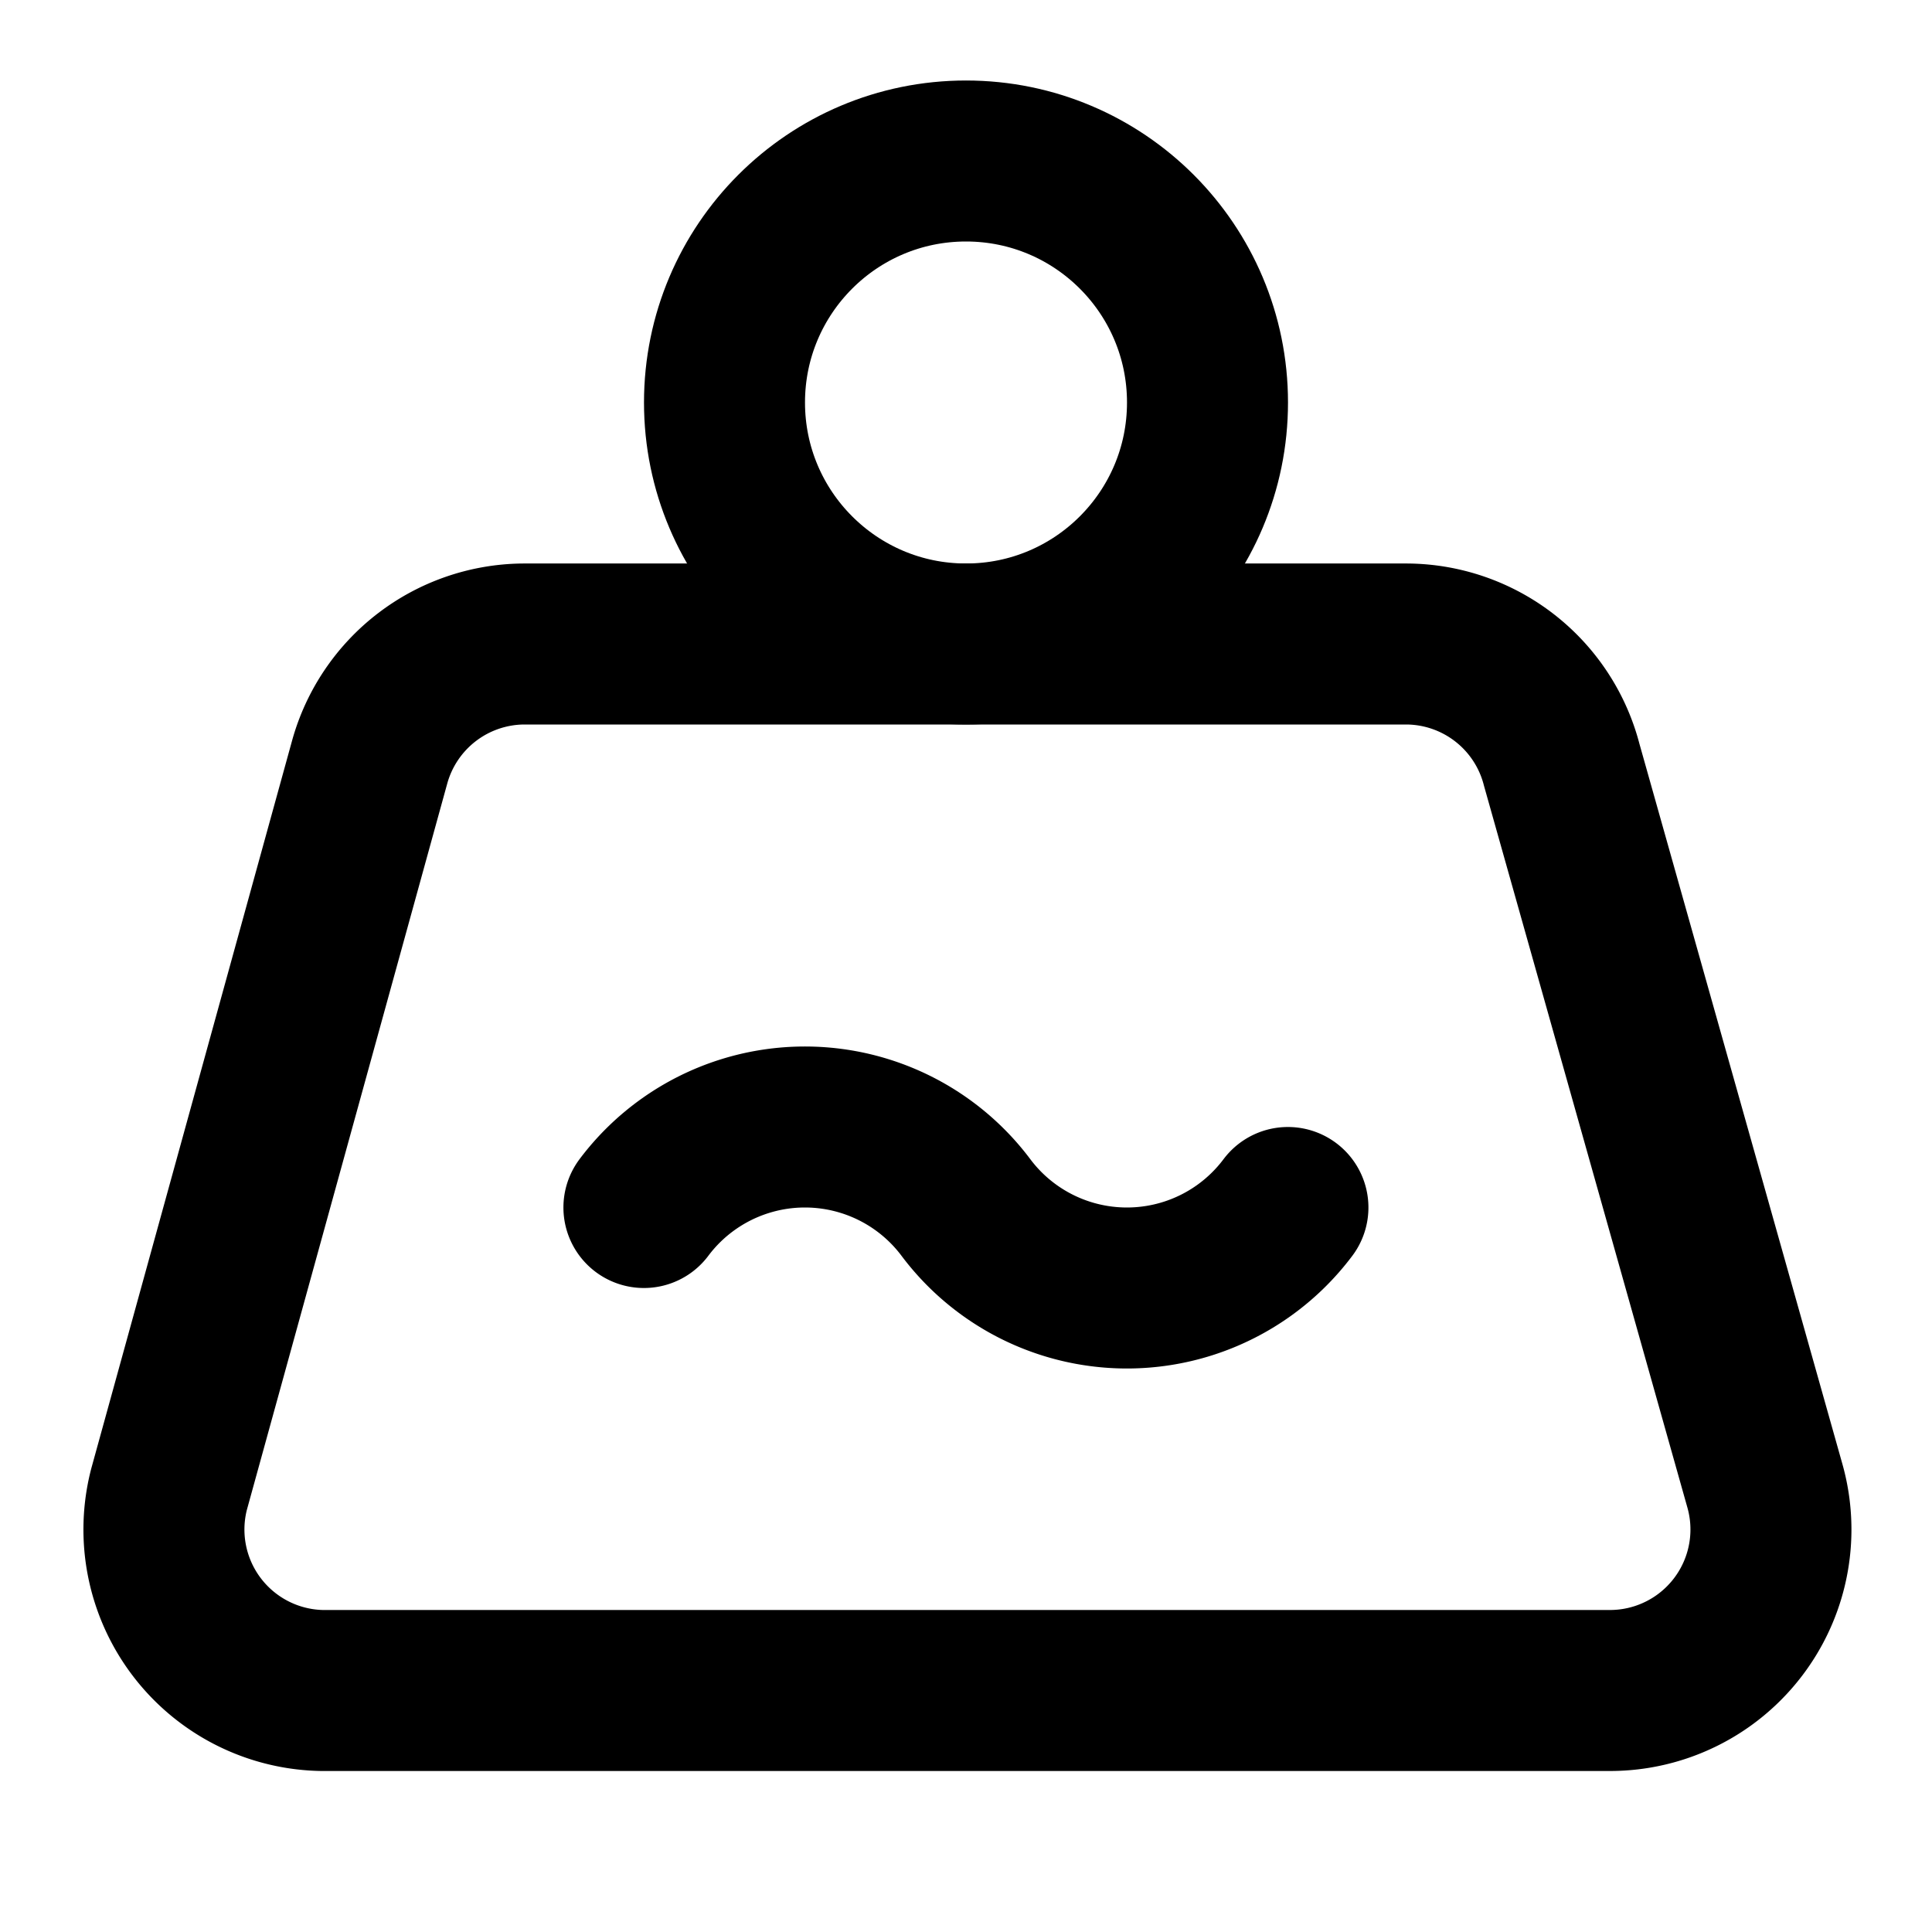
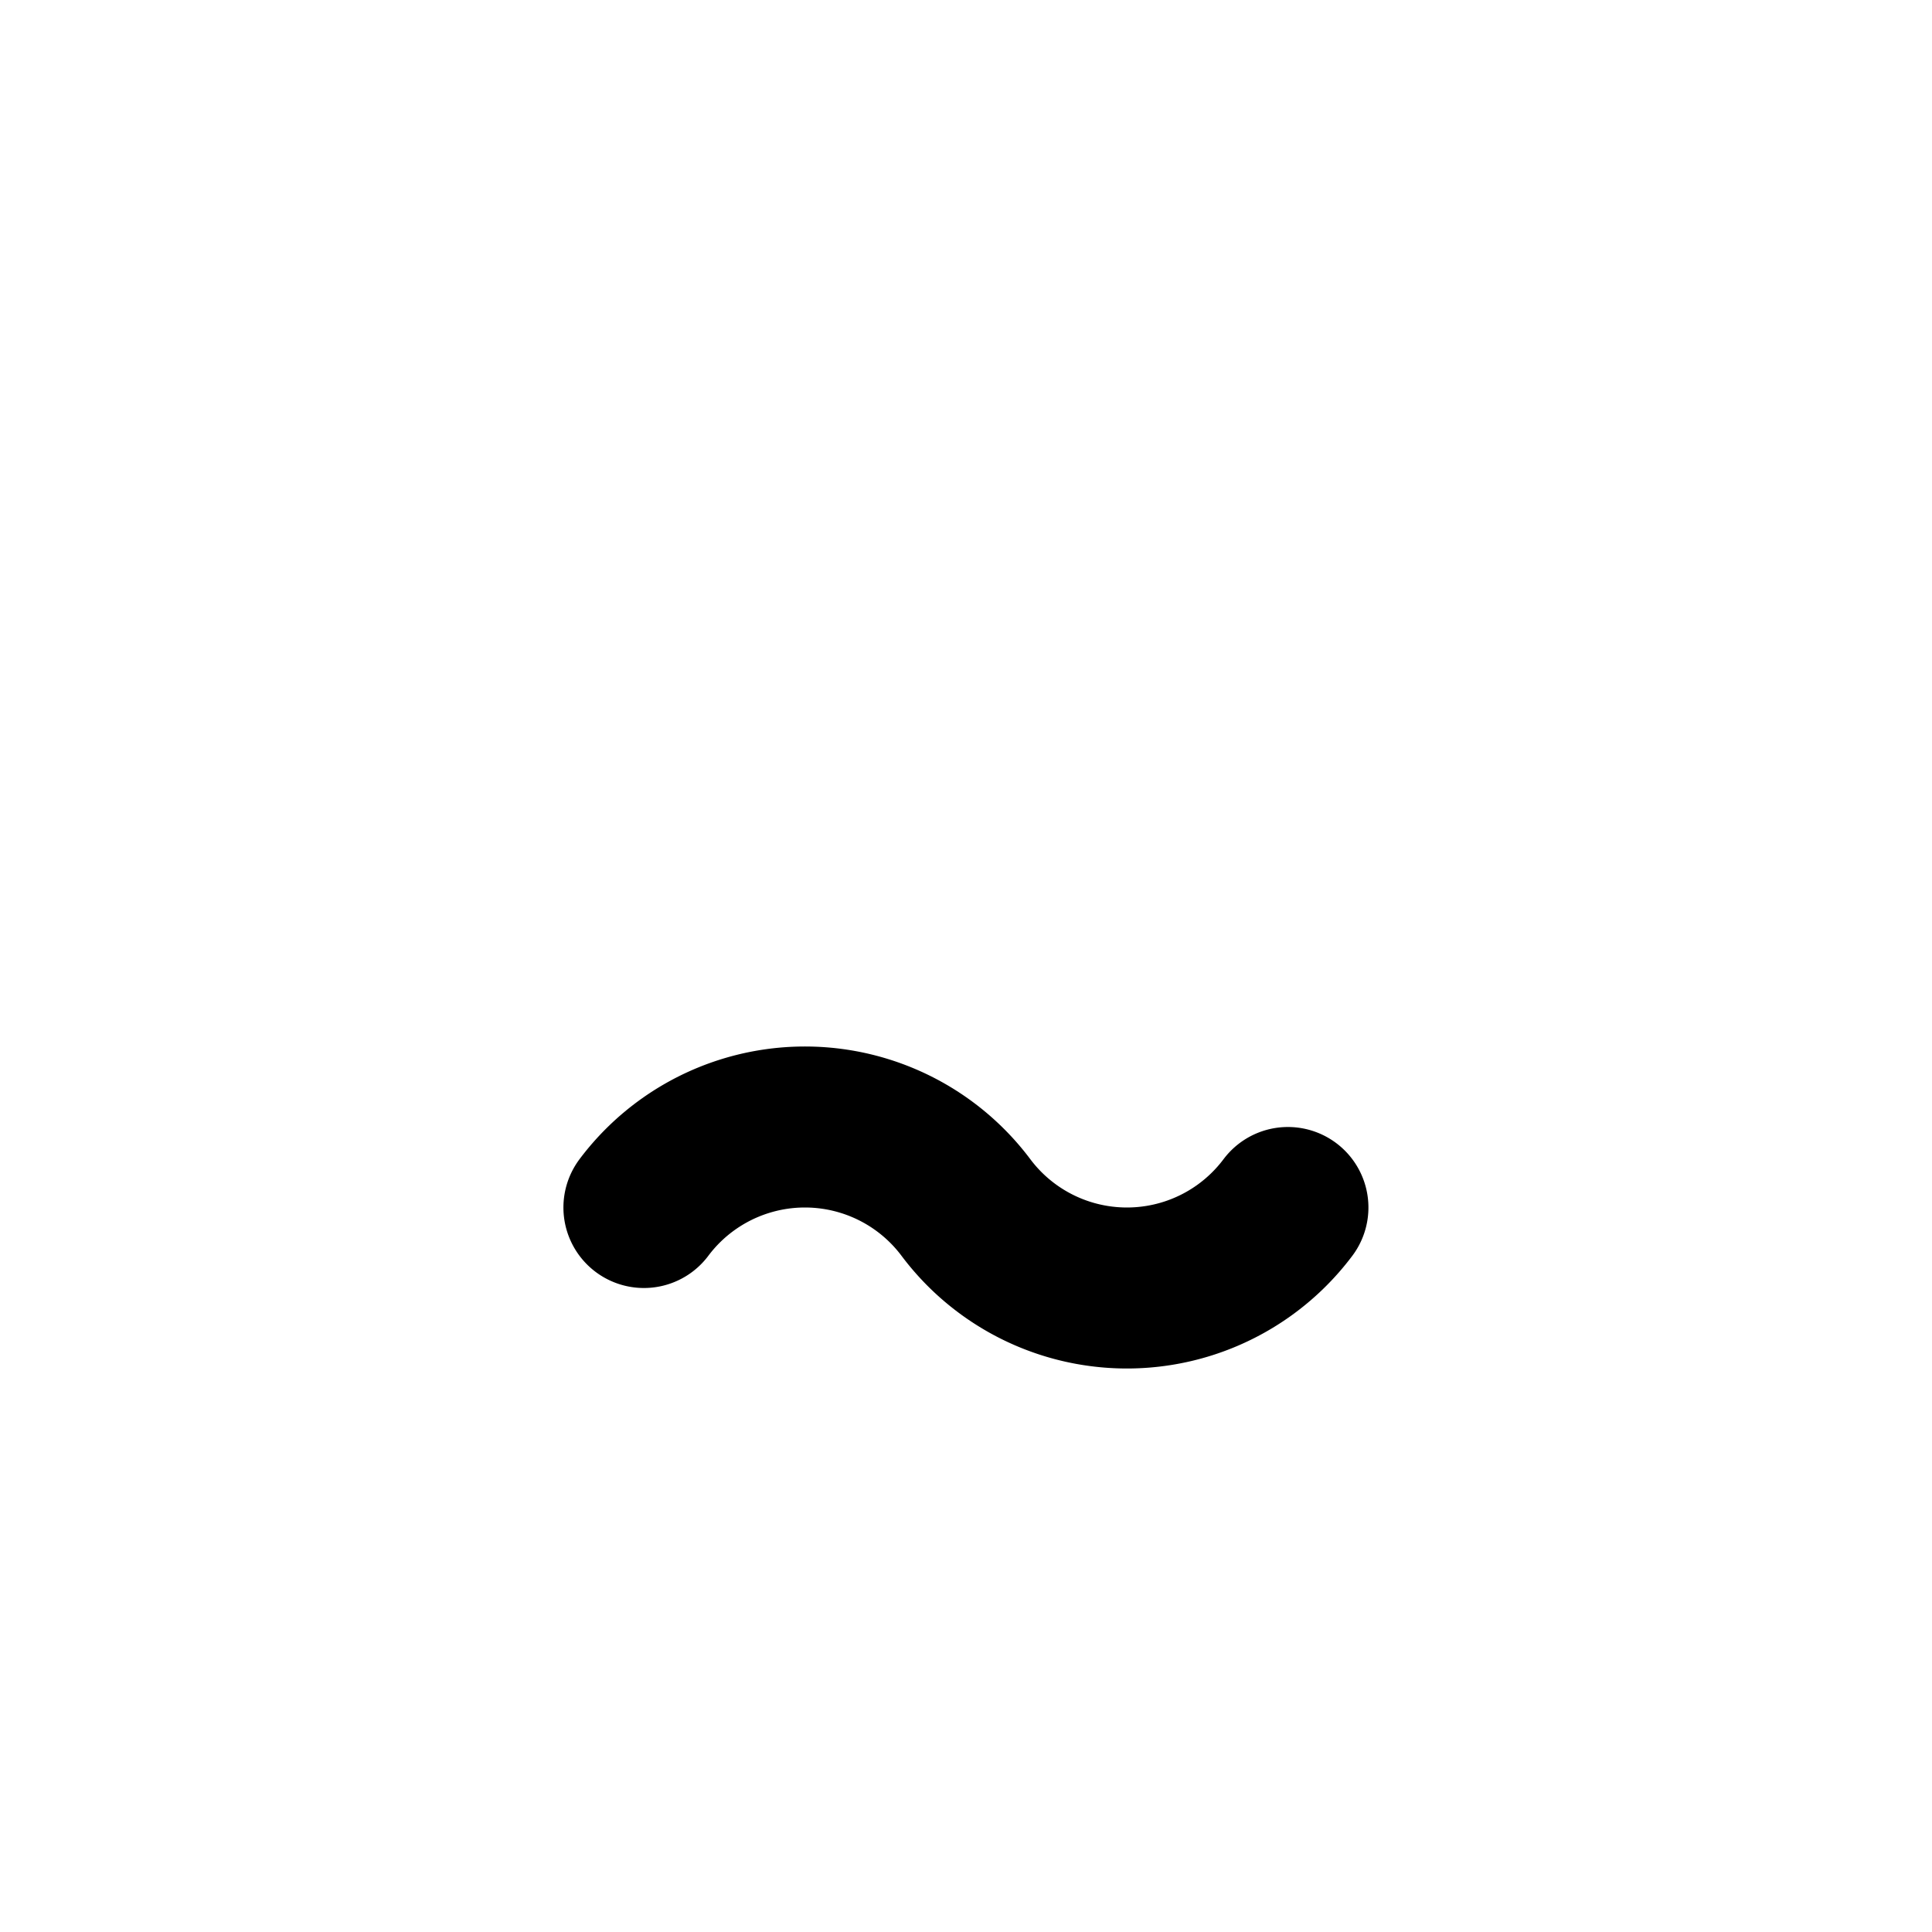
<svg xmlns="http://www.w3.org/2000/svg" width="24" height="24" viewBox="0 0 24 24" fill="none" stroke="currentColor" stroke-width="2" stroke-linecap="round" stroke-linejoin="round">
-   <path d="M6.5 8a2 2 0 0 0-1.906 1.46L2.1 18.5A2 2 0 0 0 4 21h16a2 2 0 0 0 1.925-2.54L19.4 9.5A2 2 0 0 0 17.48 8z" />
  <path d="M7.999 15a2.5 2.5 0 0 1 4 0 2.5 2.5 0 0 0 4 0" />
-   <circle cx="12" cy="5" r="3" />
</svg>